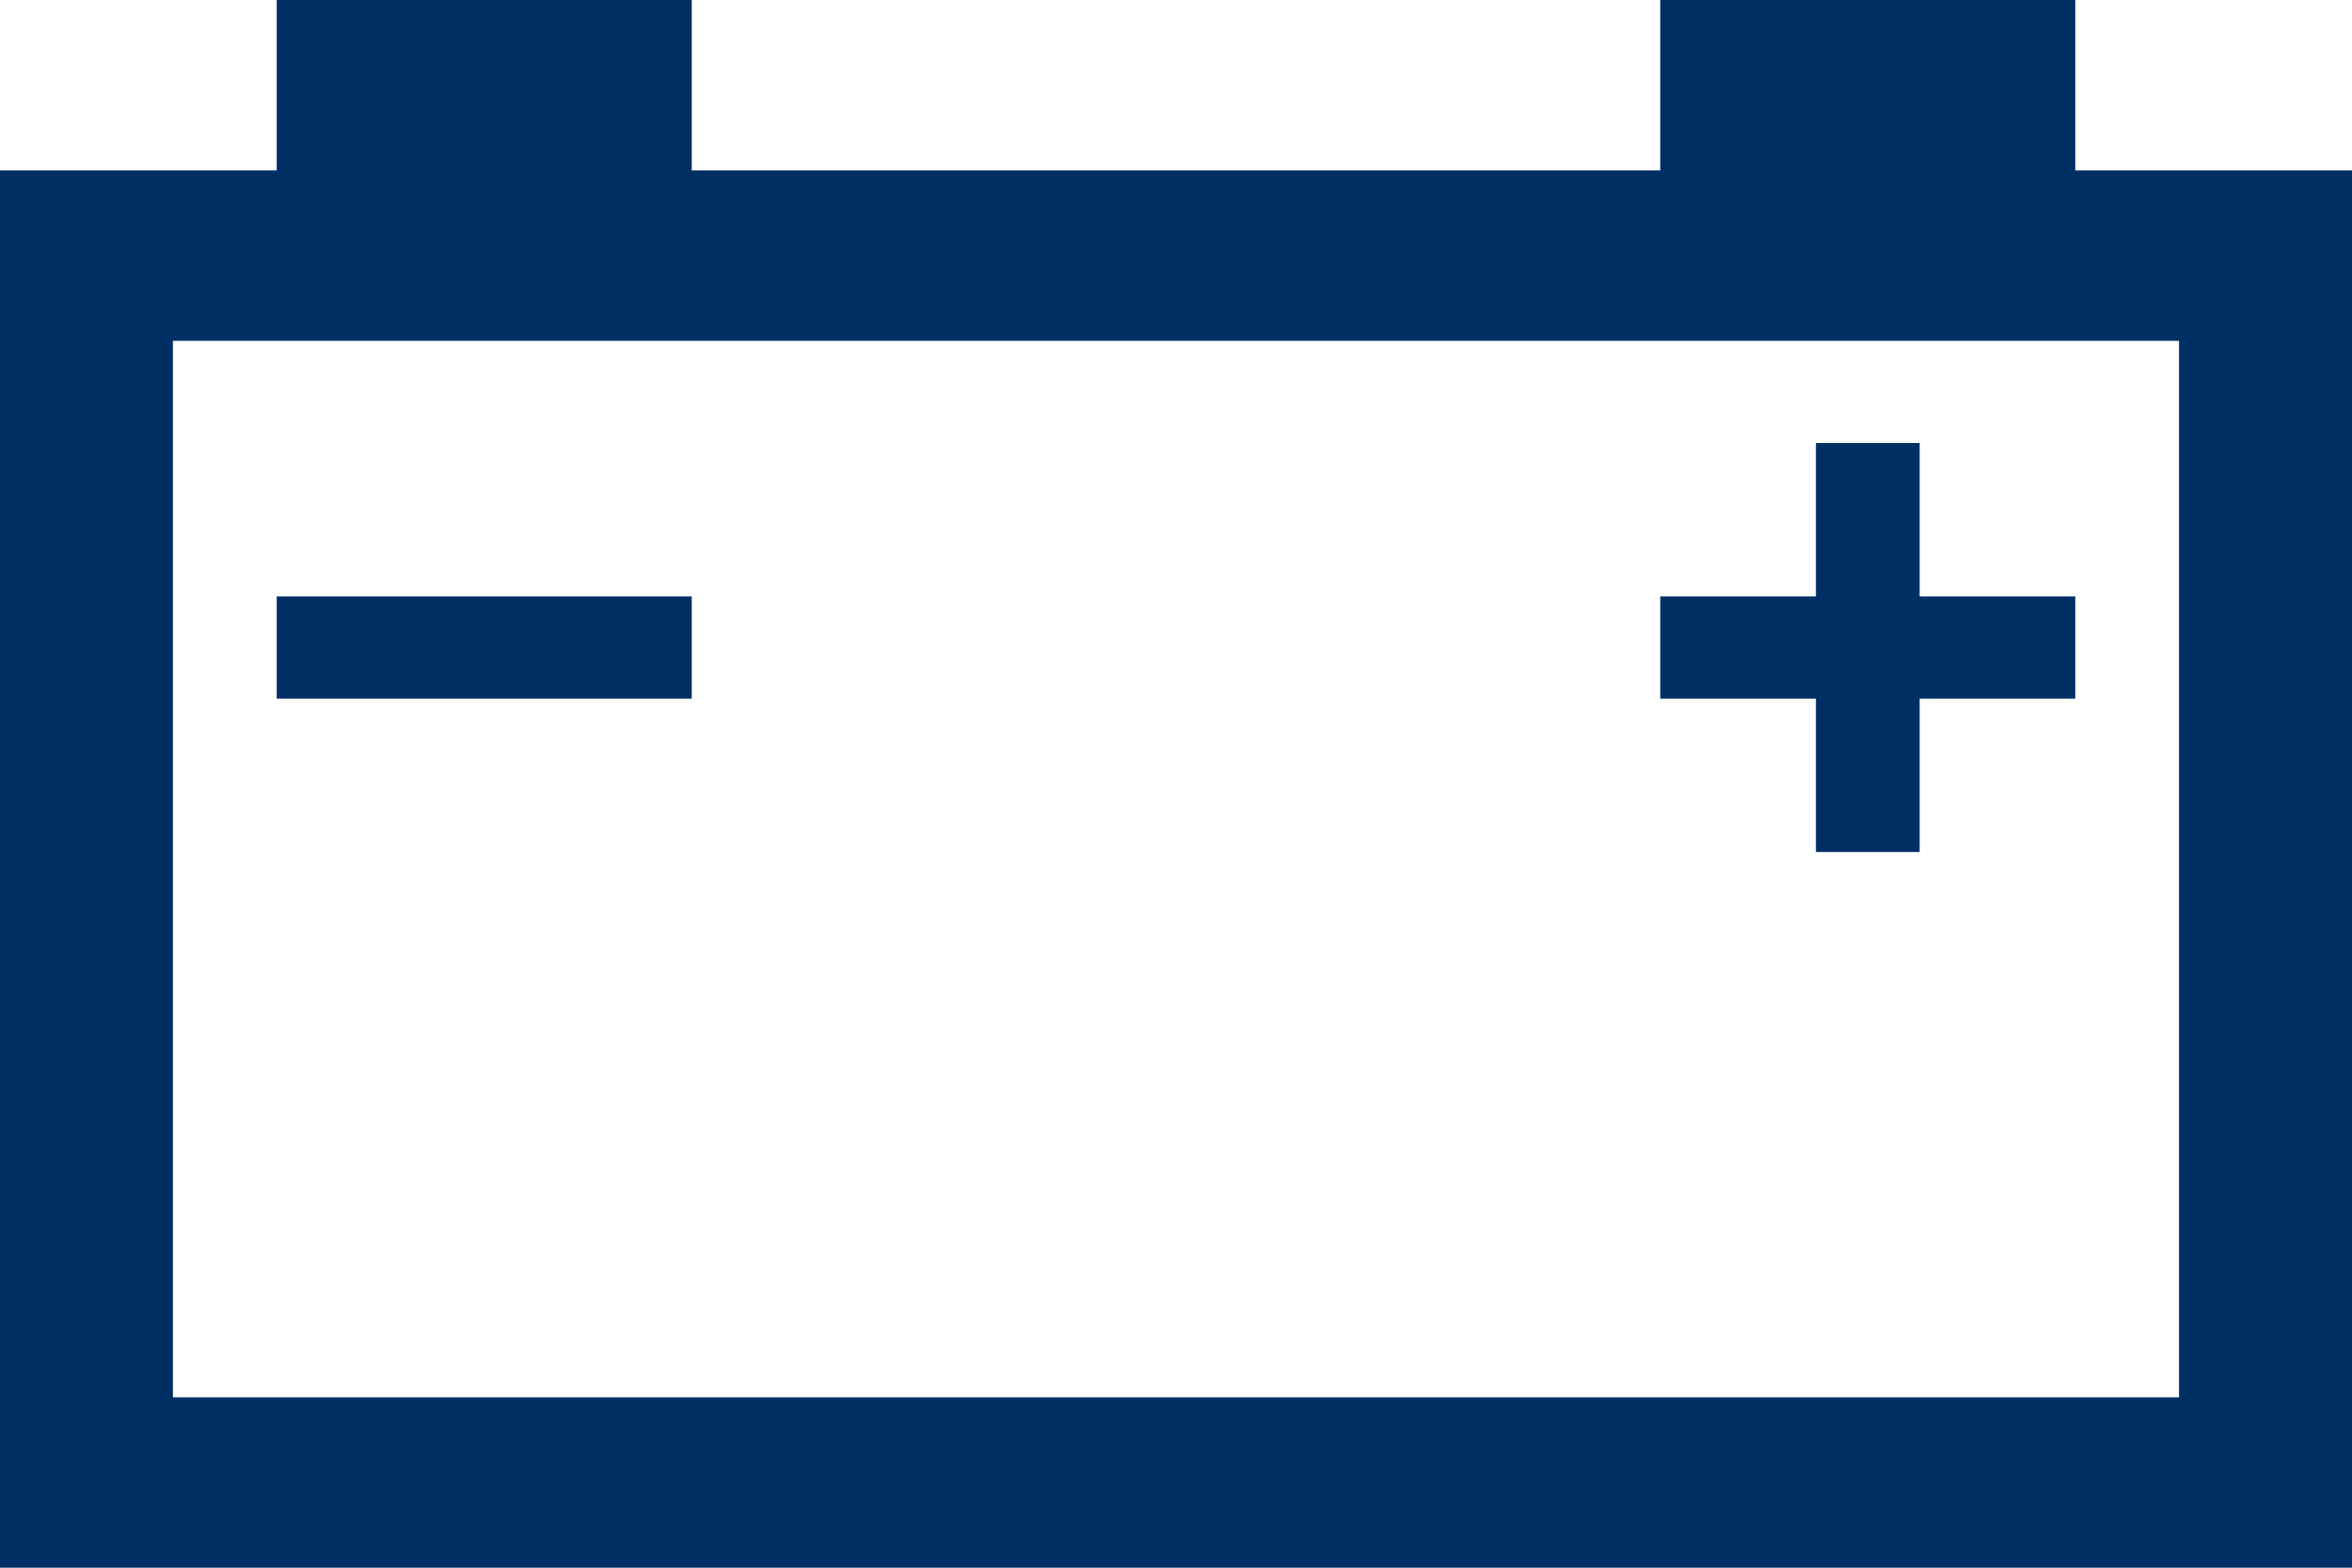
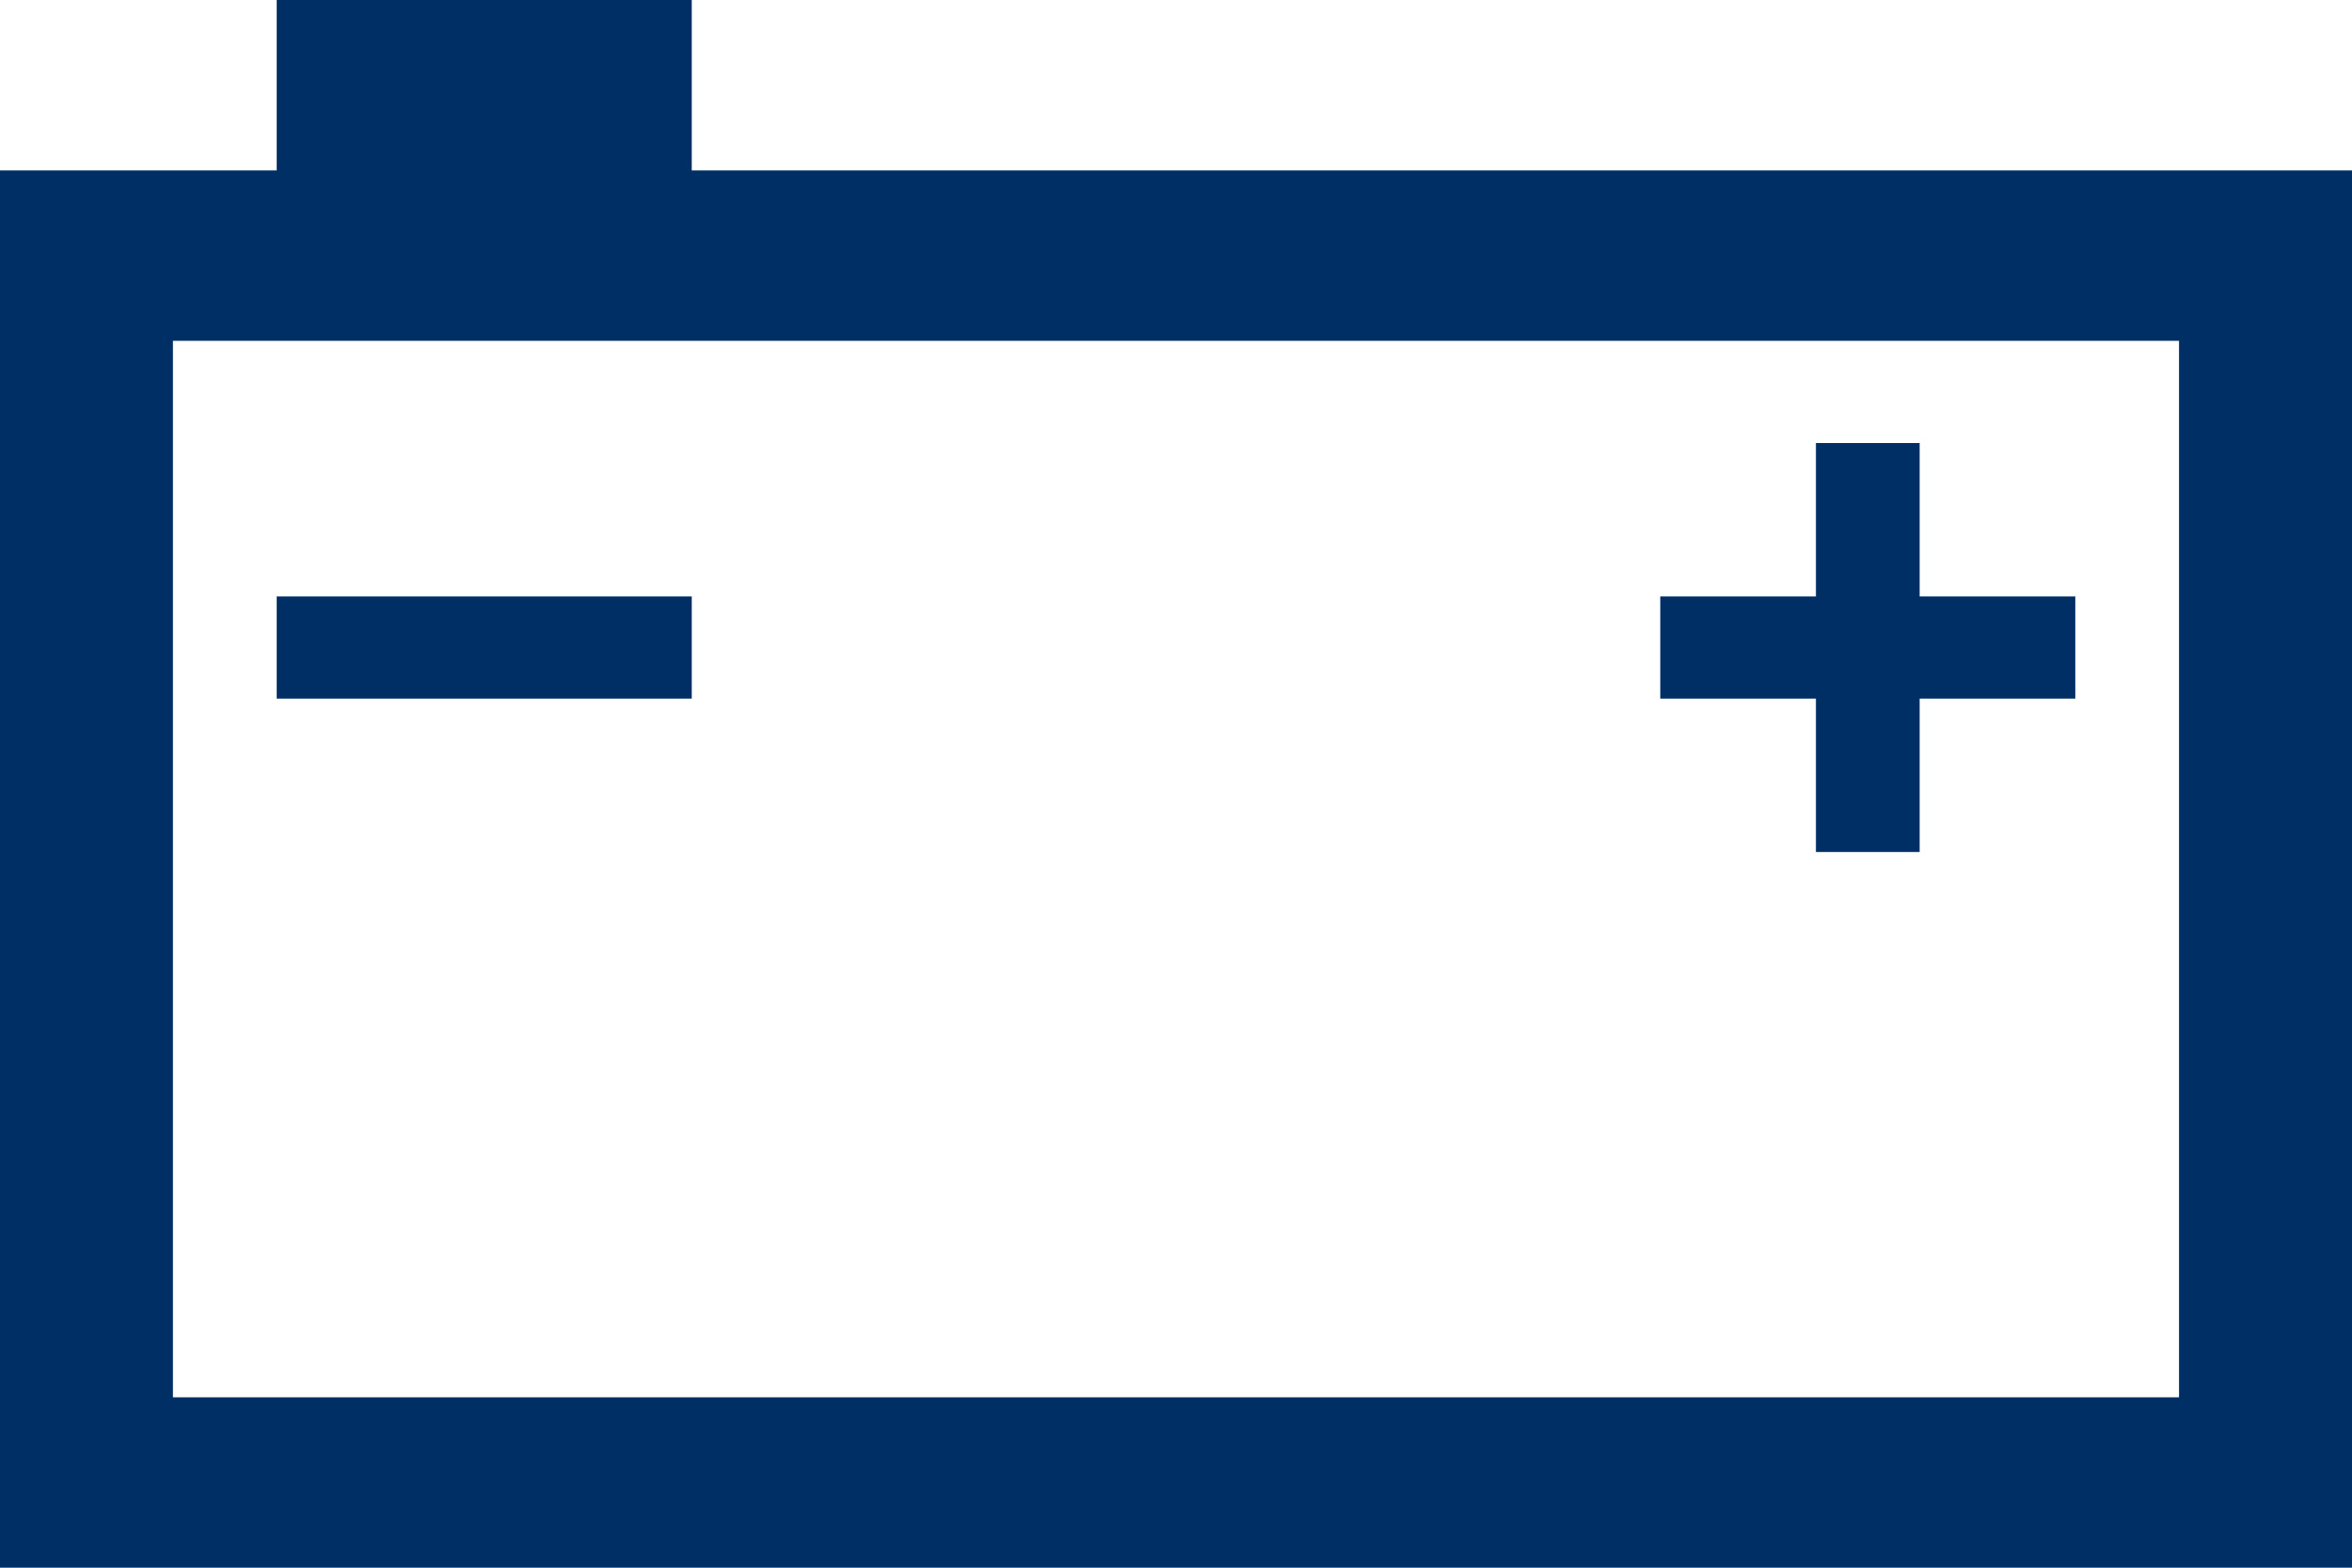
<svg xmlns="http://www.w3.org/2000/svg" version="1.1" id="Слой_1" x="0px" y="0px" width="105.476px" height="70.317px" viewBox="0 0 105.476 70.317" enable-background="new 0 0 105.476 70.317" xml:space="preserve">
-   <path fill="#002F66" d="M93.067,7.644V0H74.454v7.644H31.022V0H12.409v7.644H0v62.673h105.476V7.644H93.067z M97.719,62.675H7.755  V15.287h89.964V62.675z M31.022,31.337H12.409v-4.584h18.613V31.337z M93.067,31.337h-6.98v6.88h-4.651v-6.88h-6.981v-4.584h6.981  v-6.88h4.651v6.88h6.98V31.337z" />
+   <path fill="#002F66" d="M93.067,7.644V0v7.644H31.022V0H12.409v7.644H0v62.673h105.476V7.644H93.067z M97.719,62.675H7.755  V15.287h89.964V62.675z M31.022,31.337H12.409v-4.584h18.613V31.337z M93.067,31.337h-6.98v6.88h-4.651v-6.88h-6.981v-4.584h6.981  v-6.88h4.651v6.88h6.98V31.337z" />
</svg>